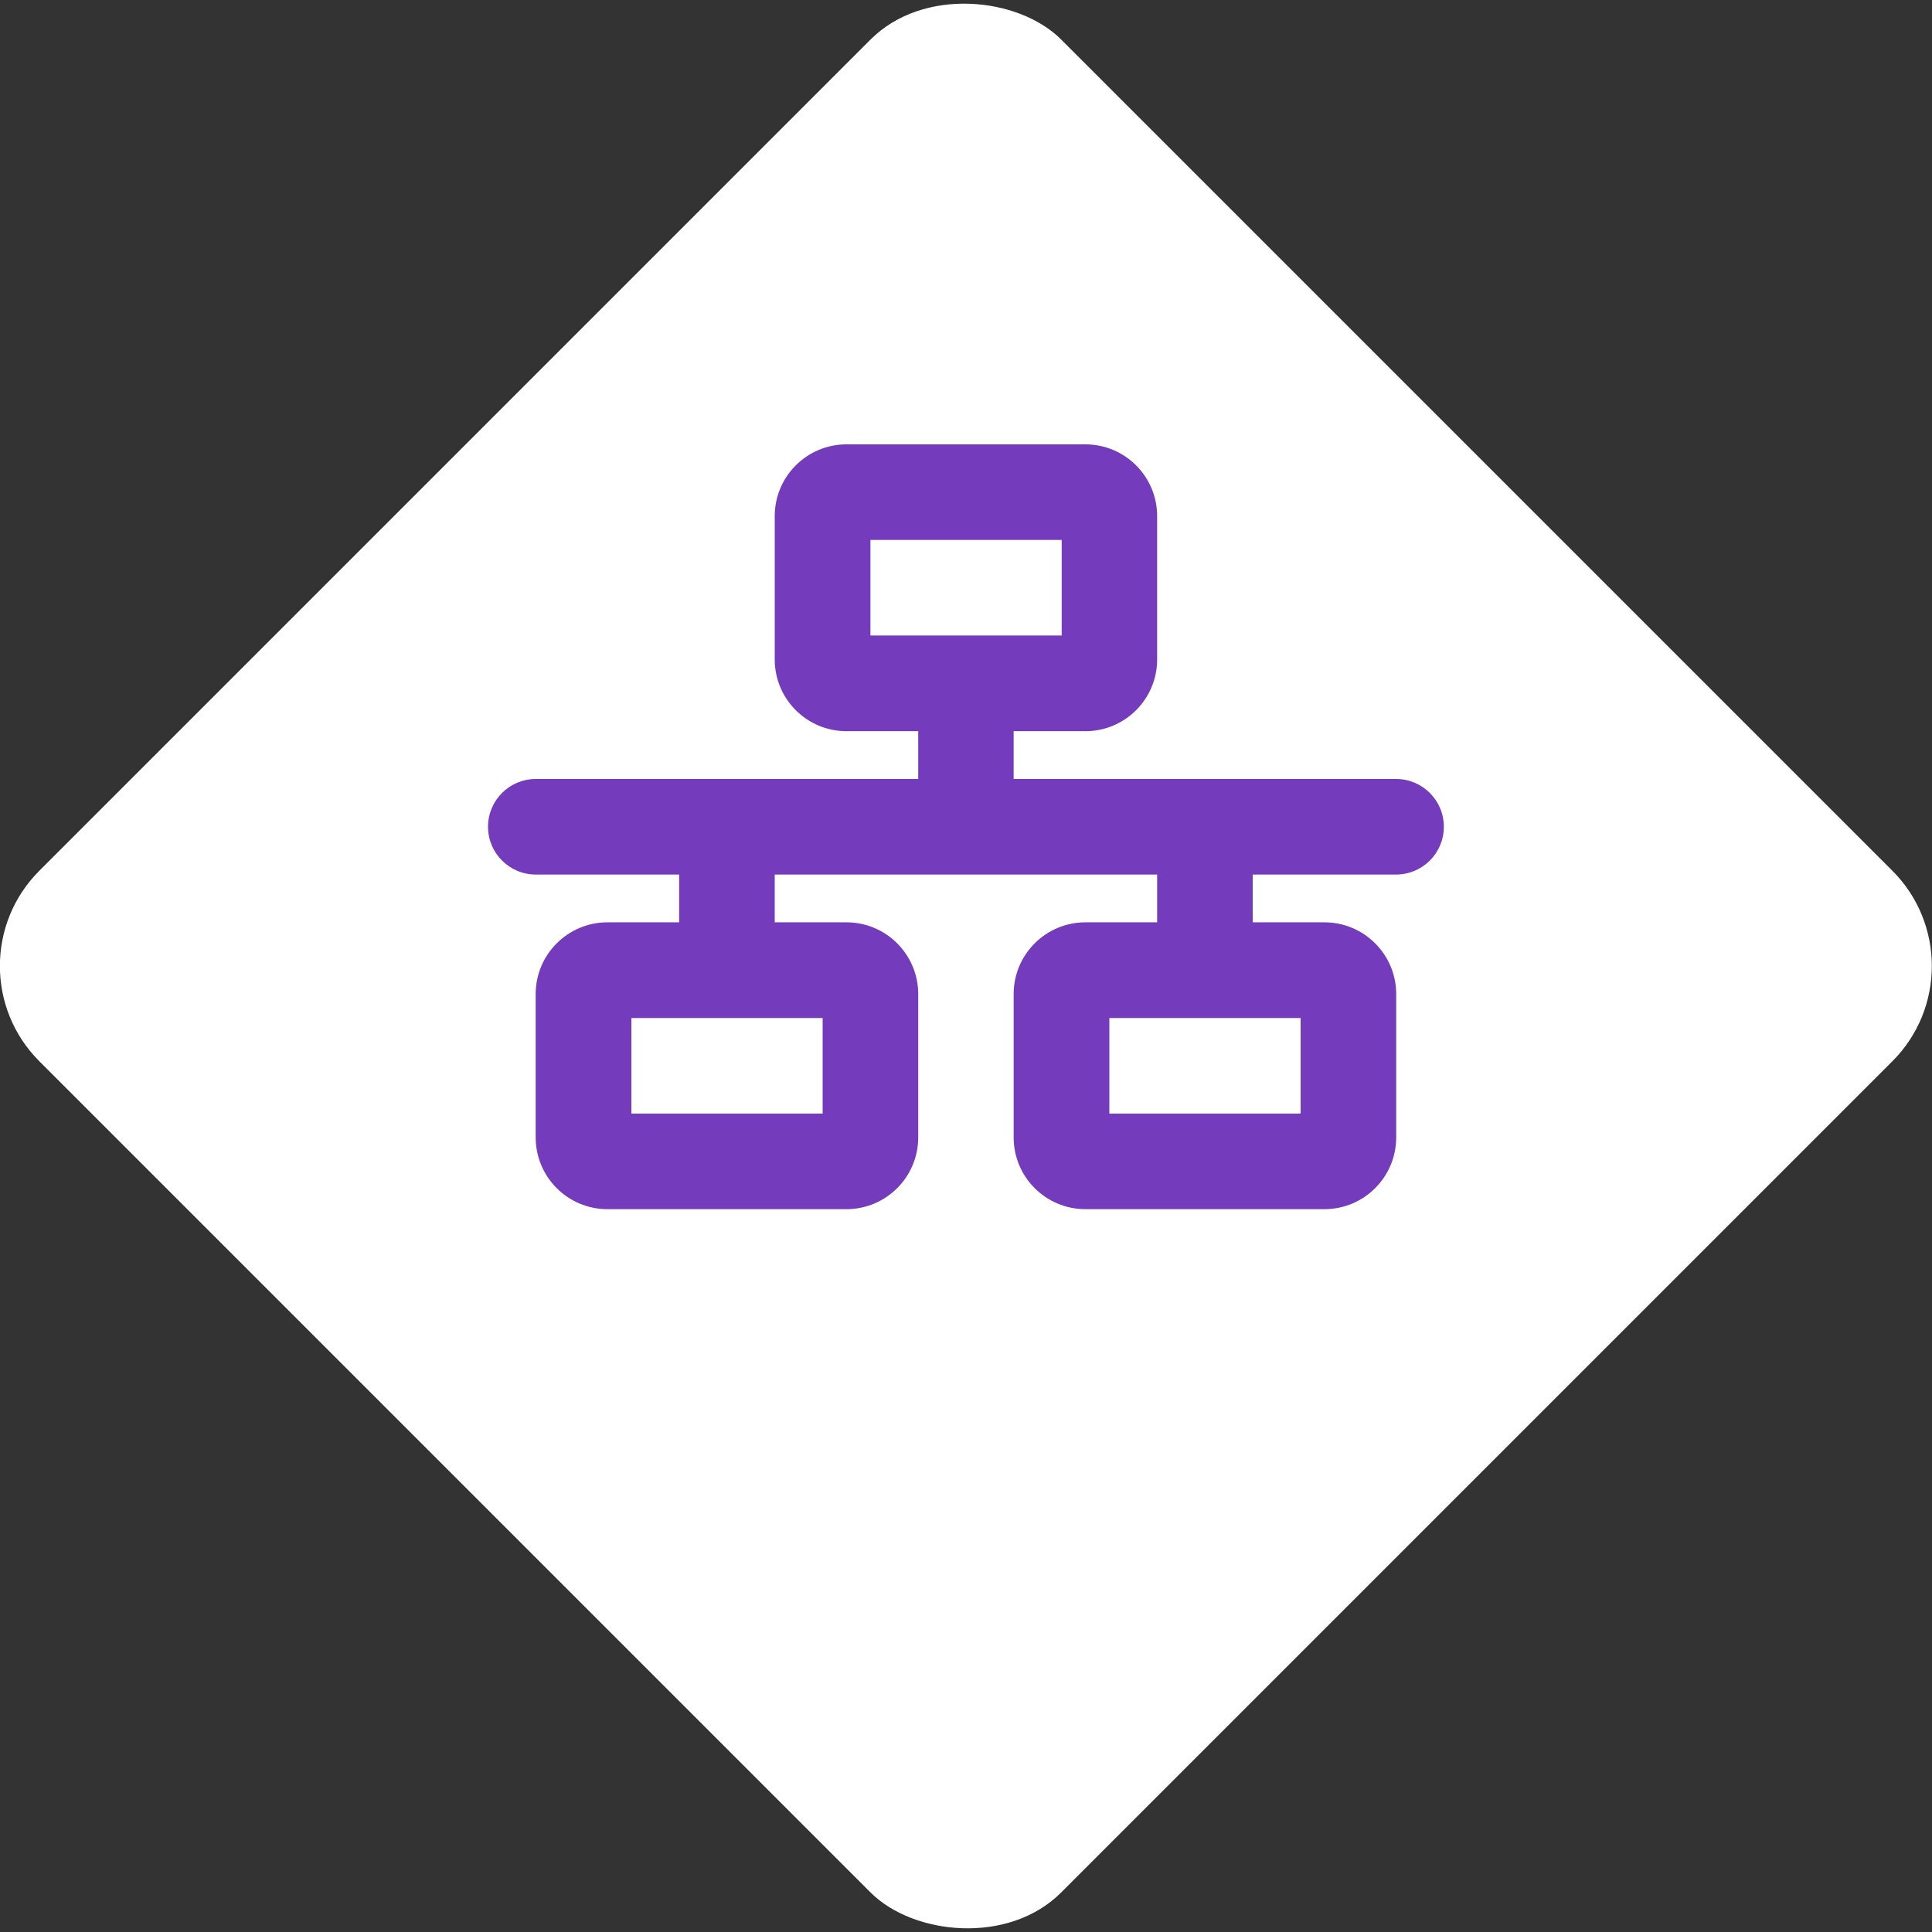
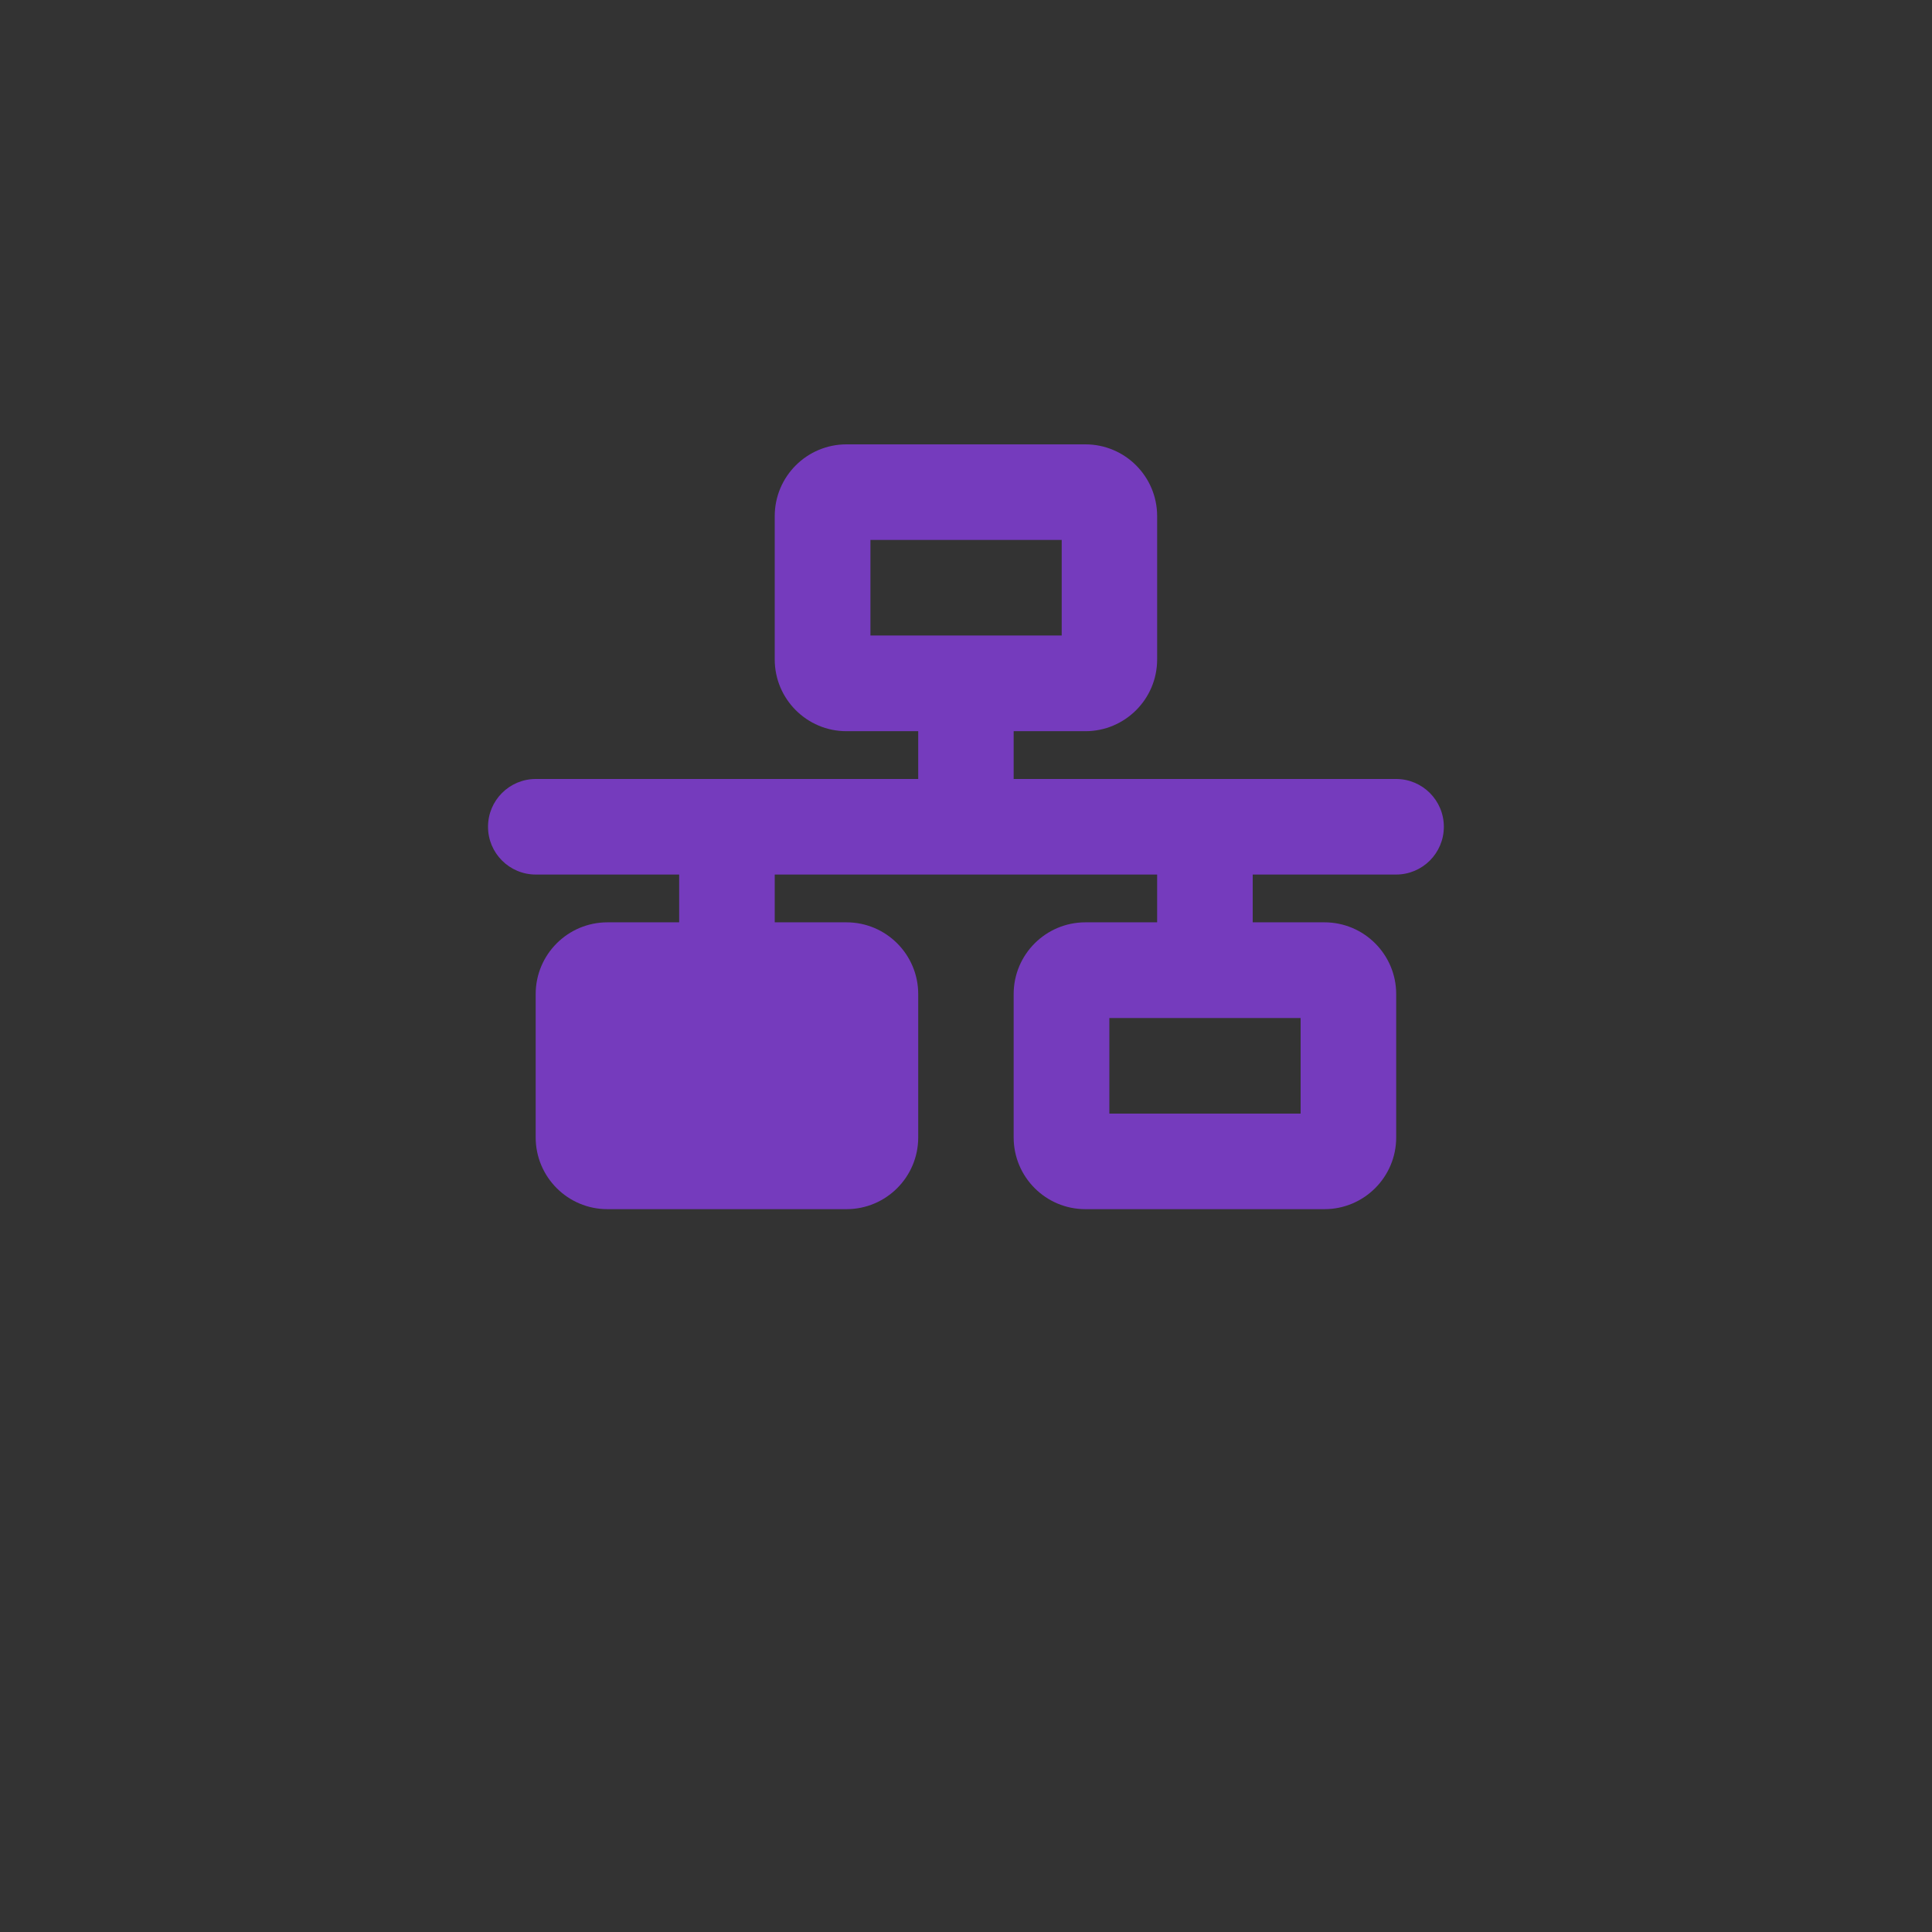
<svg xmlns="http://www.w3.org/2000/svg" id="Layer_2" viewBox="0 0 150 150">
  <rect x="0" y="0" width="150" height="150" fill="#333333" stroke="none" />
  <defs>
    <style>.cls-1{fill:#753bbd;}.cls-1,.cls-2{stroke-width:0px;}.cls-2{fill:#fff;}</style>
  </defs>
-   <rect class="cls-2" x="18.9" y="18.9" width="112.19" height="112.19" rx="10.46" ry="10.46" transform="translate(-31.07 75) rotate(-45)" />
-   <path class="cls-1" d="M67.58,41.92h14.85v7.42h-14.85v-7.42ZM65.72,34.5c-3.07,0-5.57,2.49-5.57,5.57v11.13c0,3.07,2.49,5.57,5.57,5.57h5.57v3.71h-29.69c-2.05,0-3.71,1.66-3.71,3.71s1.66,3.71,3.71,3.71h11.13v3.71h-5.57c-3.07,0-5.57,2.49-5.57,5.57v11.13c0,3.07,2.49,5.57,5.57,5.57h18.56c3.07,0,5.57-2.49,5.57-5.57v-11.13c0-3.07-2.49-5.57-5.57-5.57h-5.57v-3.71h29.69v3.71h-5.57c-3.07,0-5.57,2.49-5.57,5.57v11.13c0,3.07,2.49,5.57,5.57,5.57h18.56c3.07,0,5.57-2.49,5.57-5.57v-11.13c0-3.07-2.49-5.57-5.57-5.57h-5.57v-3.71h11.13c2.05,0,3.71-1.66,3.71-3.71s-1.66-3.71-3.71-3.71h-29.69v-3.71h5.57c3.07,0,5.57-2.49,5.57-5.57v-11.13c0-3.07-2.49-5.57-5.57-5.57h-18.56ZM49.02,86.46v-7.42h14.85v7.42h-14.85ZM86.13,79.04h14.85v7.42h-14.85v-7.42Z" />
+   <path class="cls-1" d="M67.58,41.92h14.85v7.42h-14.85v-7.42ZM65.72,34.5c-3.07,0-5.57,2.49-5.57,5.57v11.13c0,3.07,2.49,5.57,5.57,5.57h5.57v3.71h-29.69c-2.05,0-3.71,1.66-3.71,3.71s1.66,3.71,3.71,3.71h11.13v3.71h-5.57c-3.07,0-5.57,2.49-5.57,5.57v11.13c0,3.07,2.49,5.57,5.57,5.57h18.56c3.07,0,5.57-2.49,5.57-5.57v-11.13c0-3.07-2.49-5.57-5.57-5.57h-5.57v-3.71h29.69v3.71h-5.57c-3.07,0-5.57,2.49-5.57,5.57v11.13c0,3.07,2.49,5.57,5.57,5.57h18.56c3.07,0,5.57-2.49,5.57-5.57v-11.13c0-3.07-2.49-5.57-5.57-5.57h-5.57v-3.71h11.13c2.05,0,3.71-1.66,3.71-3.71s-1.66-3.71-3.71-3.71h-29.69v-3.71h5.57c3.07,0,5.57-2.49,5.57-5.57v-11.13c0-3.07-2.49-5.57-5.57-5.57h-18.56ZM49.02,86.46v-7.42h14.85h-14.85ZM86.13,79.04h14.85v7.42h-14.85v-7.42Z" />
</svg>